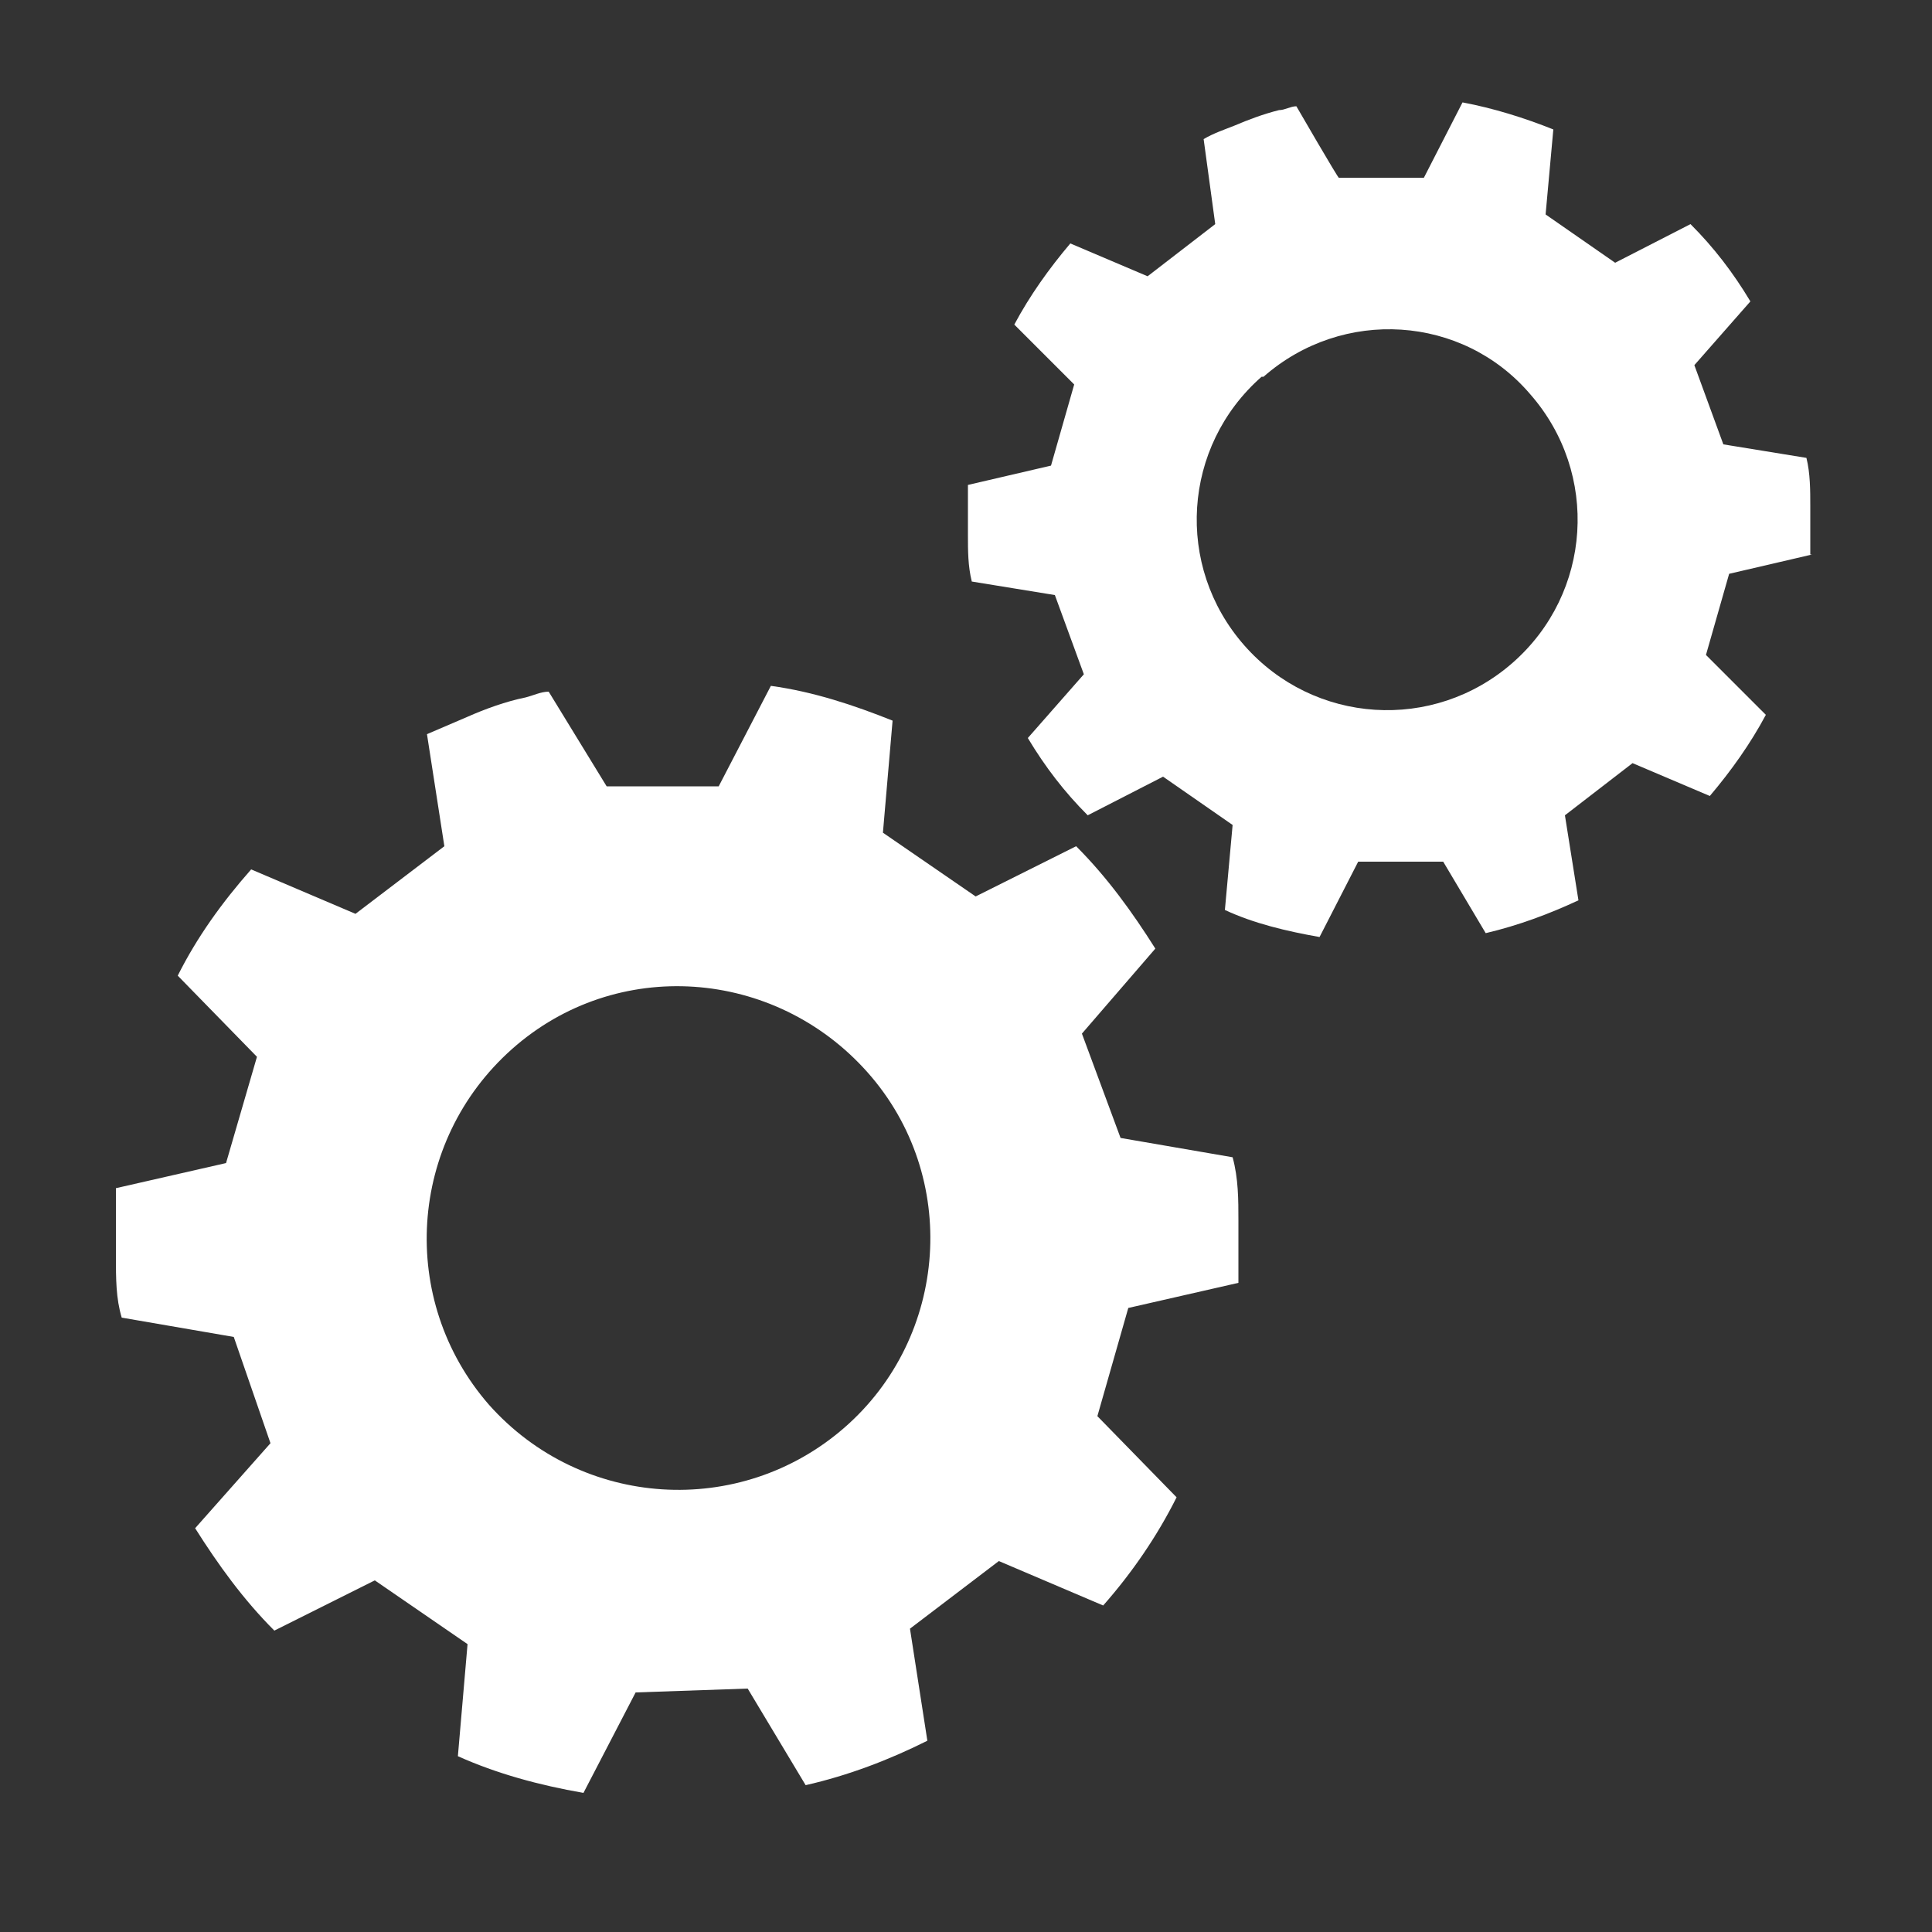
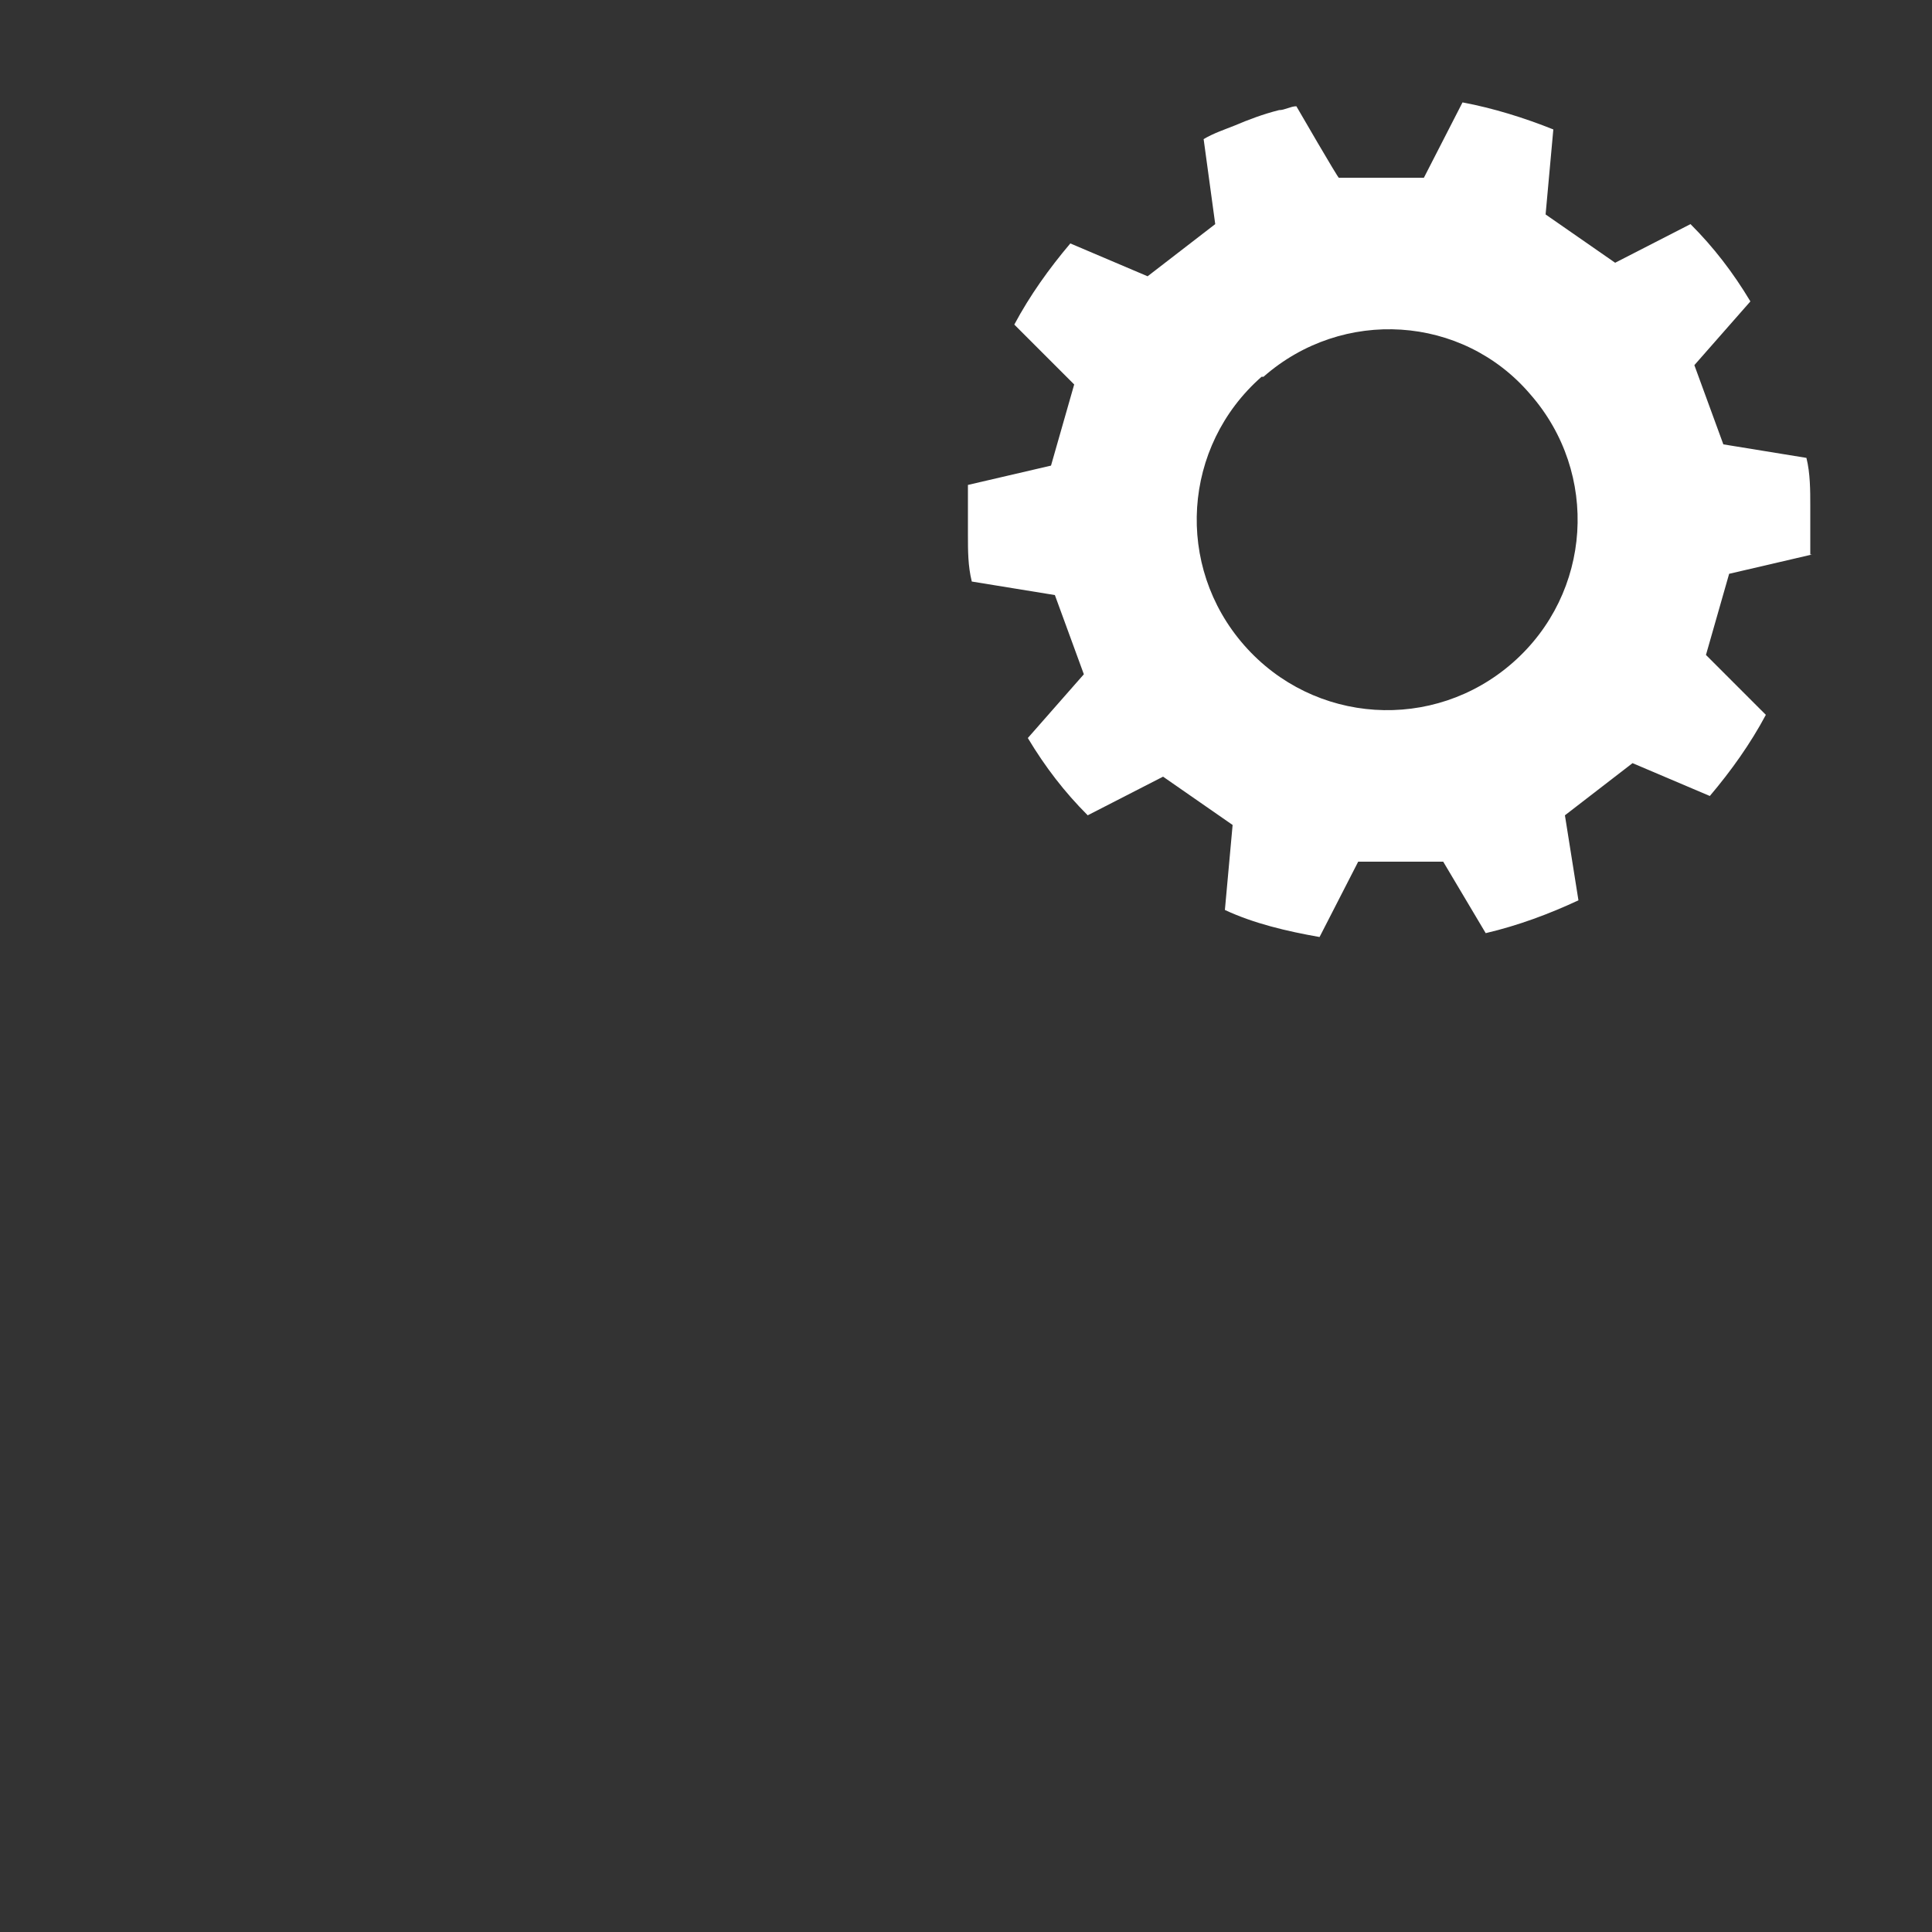
<svg xmlns="http://www.w3.org/2000/svg" viewBox="0 0 100 100" version="1.1" id="Capa_1">
  <rect x="0" y="0" width="100" height="100" fill="#333333" stroke="none" />
  <defs>
    <style>
      .st0 {
        fill: #fff;
      }
    </style>
  </defs>
-   <path d="M64.1,66.6c0-1.1,0-2.3,0-3.4,0-1.1,0-2.2-.3-3.3l-5.8-1-2-5.4,3.8-4.4c-1.2-1.9-2.5-3.7-4.1-5.3l-5.2,2.6-4.8-3.3.5-5.8c-2-.8-4.1-1.5-6.3-1.8l-2.7,5.2h-5.8c0,0-3-4.9-3-4.9-.4,0-.8.2-1.2.3-1,.2-2.1.6-3,1-.7.3-1.4.6-2.1.9l.9,5.8-4.6,3.5-5.4-2.3c-1.5,1.7-2.8,3.5-3.8,5.5l4.1,4.2-1.6,5.5-5.7,1.3c0,1.1,0,2.3,0,3.5s0,2.2.3,3.2l5.8,1,1.9,5.5-3.9,4.4c1.2,1.9,2.5,3.7,4.1,5.3l5.2-2.6,4.8,3.3-.5,5.8c2,.9,4.2,1.5,6.5,1.9l2.7-5.2,5.8-.2,3,5c2.2-.5,4.3-1.3,6.3-2.3l-.9-5.8,4.6-3.5,5.4,2.3c1.5-1.7,2.8-3.6,3.8-5.6l-4.1-4.2,1.6-5.6,5.7-1.3v.2ZM26.5,54.3c5.4-4.8,13.6-4.2,18.4,1.2,4.8,5.4,4.2,13.7-1.2,18.4-5.4,4.7-13.6,4.2-18.4-1.2-4.7-5.4-4.2-13.6,1.2-18.4Z" class="st0" />
  <path d="M93.7,28.8v-2.6c0-.8,0-1.7-.2-2.5l-4.3-.7-1.5-4.1,2.9-3.3c-.9-1.5-1.9-2.8-3.1-4l-3.9,2-3.6-2.5.4-4.4c-1.5-.6-3.1-1.1-4.7-1.4l-2,3.9h-4.4c0,.1-2.2-3.7-2.2-3.7-.3,0-.6.2-.9.2-.8.2-1.6.5-2.3.8-.5.2-1.1.4-1.6.7l.6,4.4-3.5,2.7-4-1.7c-1.1,1.3-2.1,2.7-2.9,4.2l3.1,3.1-1.2,4.2-4.3,1c0,.9,0,1.7,0,2.6,0,.8,0,1.6.2,2.4l4.3.7,1.5,4.1-2.9,3.3c.9,1.5,1.9,2.8,3.1,4l3.9-2,3.6,2.5-.4,4.4c1.5.7,3.2,1.1,4.9,1.4l2-3.9h4.4c0,0,2.2,3.7,2.2,3.7,1.7-.4,3.3-1,4.8-1.7l-.7-4.4,3.5-2.7,4,1.7c1.1-1.3,2.1-2.7,2.9-4.2l-3.1-3.1,1.2-4.2,4.3-1h-.1ZM65.4,19.5c4.1-3.6,10.3-3.2,13.8.9,3.6,4.1,3.2,10.3-.9,13.9s-10.3,3.2-13.9-.9c-3.6-4.1-3.2-10.3.9-13.9h0Z" class="st0" />
</svg>